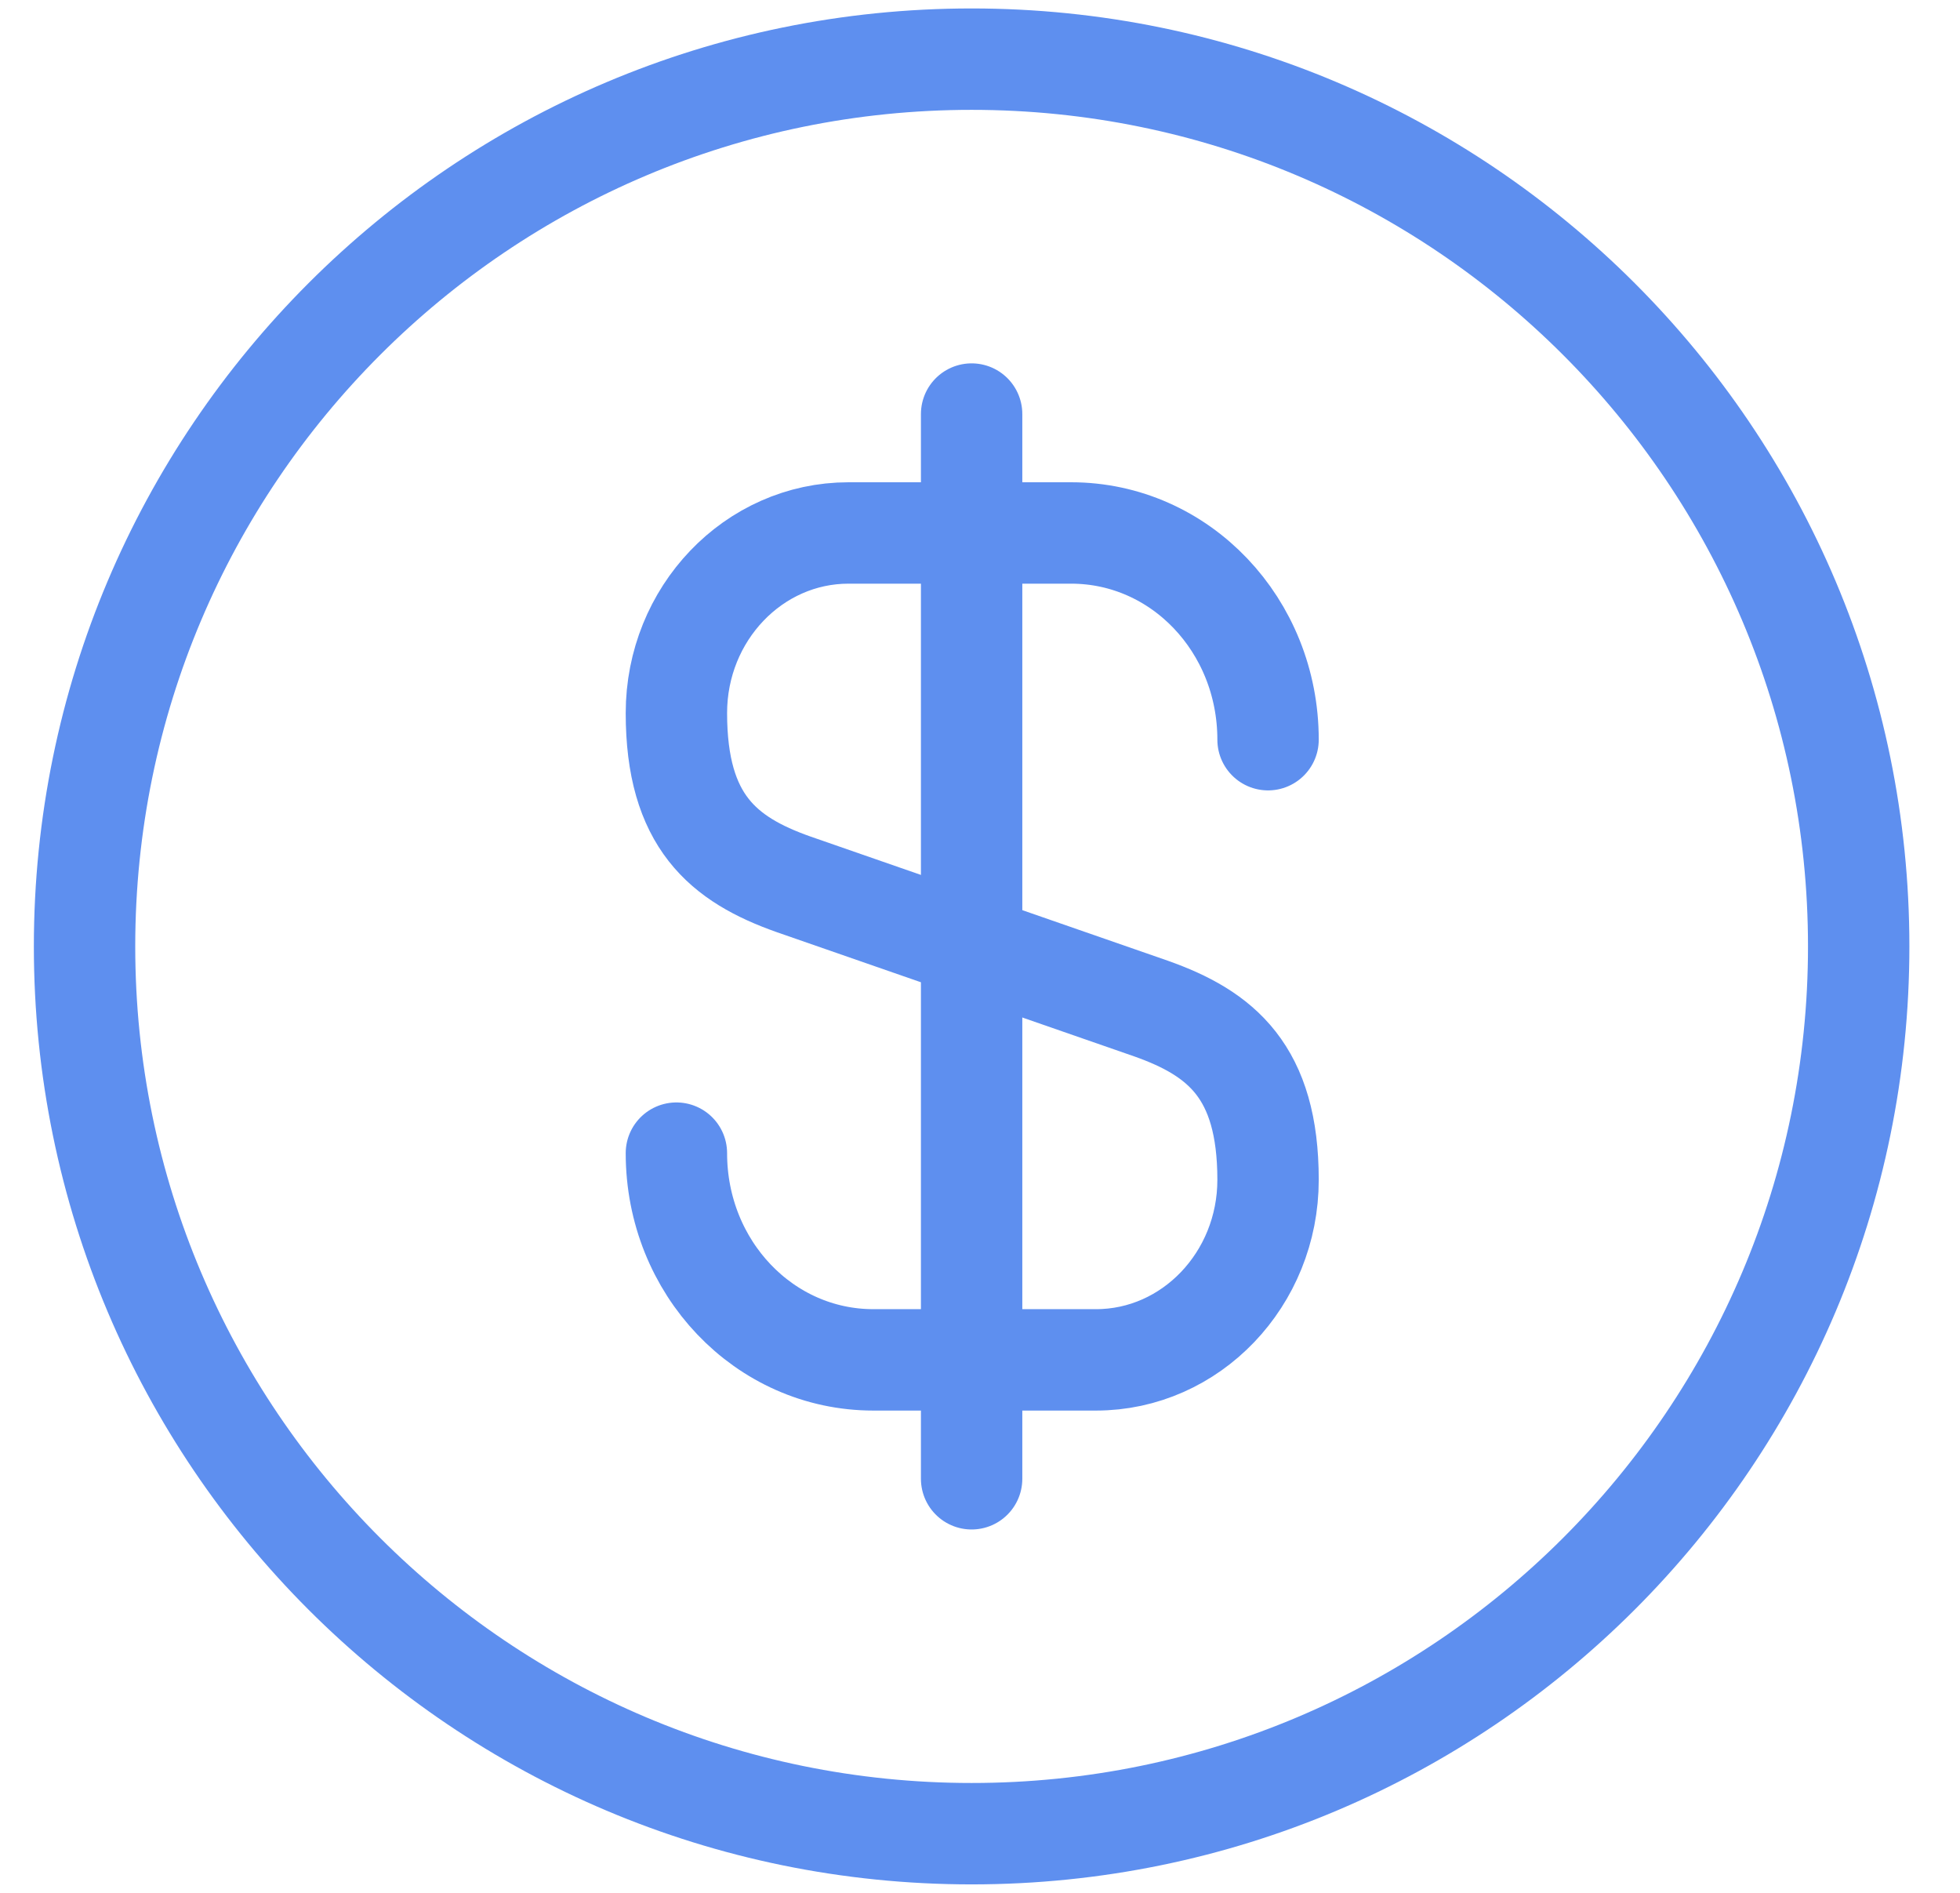
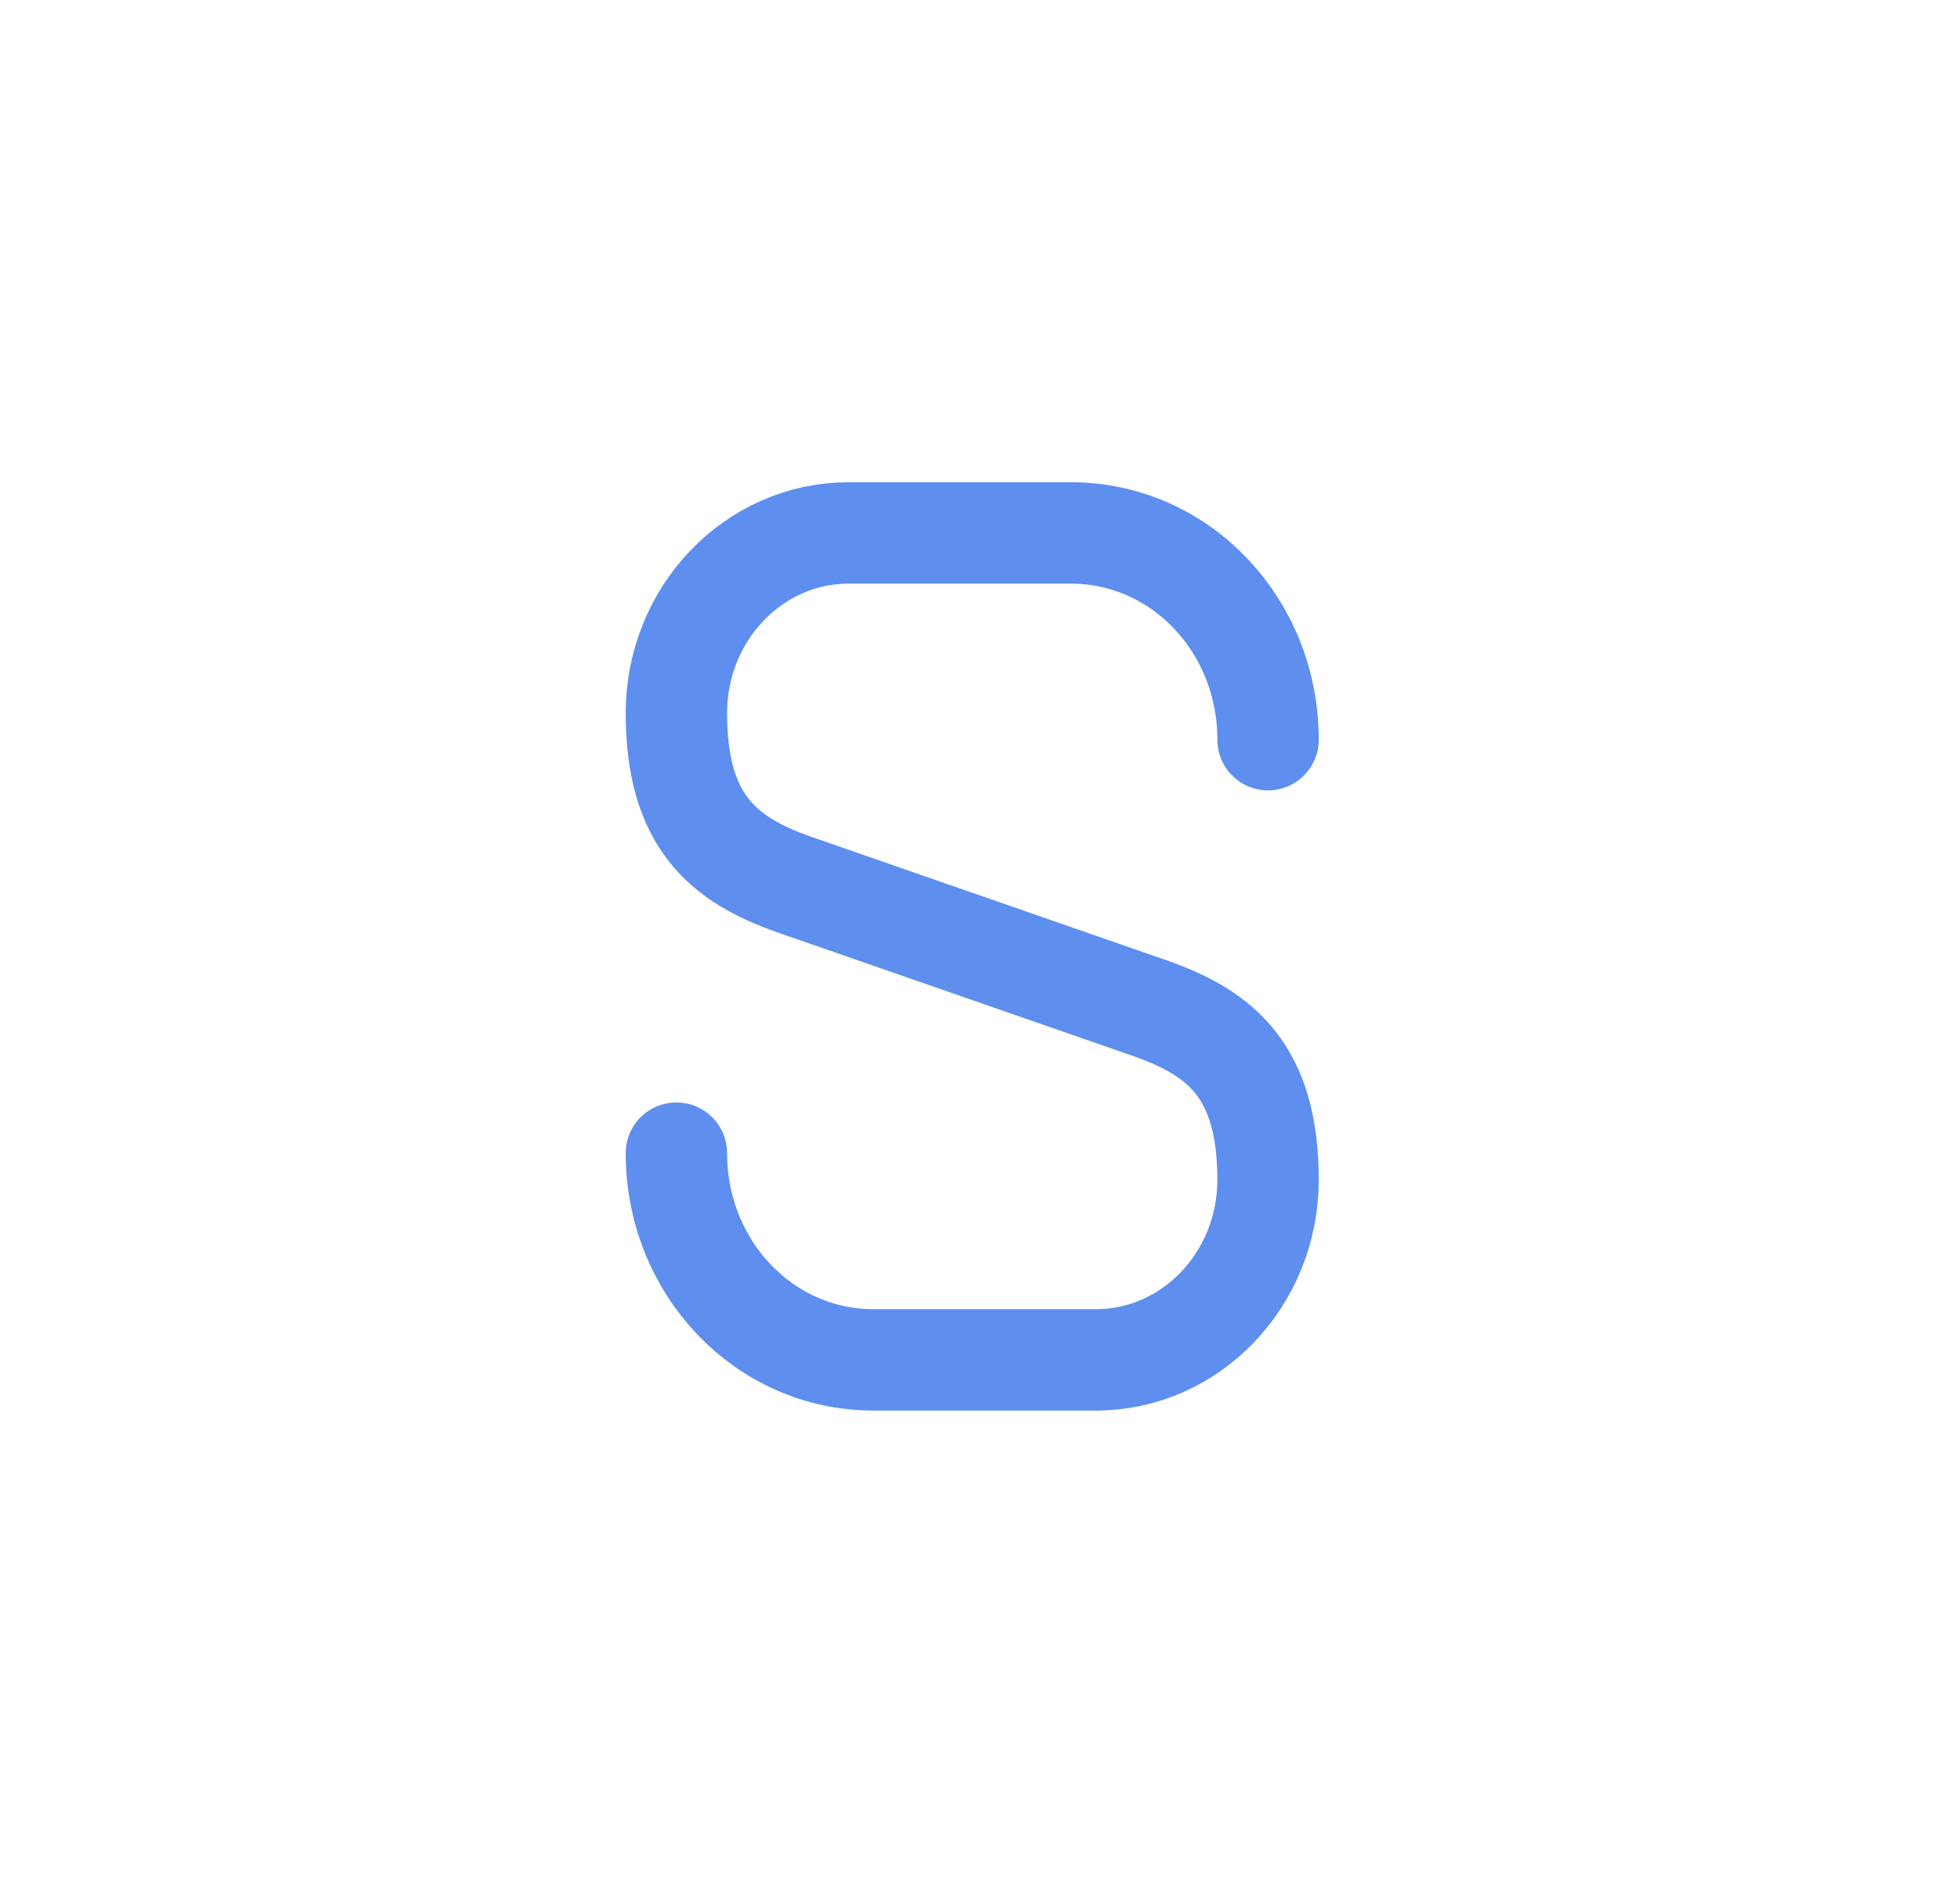
<svg xmlns="http://www.w3.org/2000/svg" width="29" height="28" viewBox="0 0 29 28" fill="none">
  <path d="M10.008 17.058C10.008 18.751 11.307 20.116 12.922 20.116H16.216C17.62 20.116 18.762 18.922 18.762 17.452C18.762 15.851 18.067 15.286 17.03 14.919L11.74 13.081C10.703 12.714 10.008 12.149 10.008 10.548C10.008 9.078 11.15 7.884 12.554 7.884H15.848C17.463 7.884 18.762 9.249 18.762 10.942" stroke="#5E8FEF" stroke-width="1.5" stroke-linecap="round" stroke-linejoin="round" />
-   <path d="M14.376 6.125V21.875" stroke="#5E8FEF" stroke-width="1.5" stroke-linecap="round" stroke-linejoin="round" />
-   <path d="M14.376 27.125C21.625 27.125 27.501 21.249 27.501 14C27.501 6.751 21.625 0.875 14.376 0.875C7.127 0.875 1.251 6.751 1.251 14C1.251 21.249 7.127 27.125 14.376 27.125Z" stroke="#5E8FEF" stroke-width="1.5" stroke-linecap="round" stroke-linejoin="round" />
</svg>